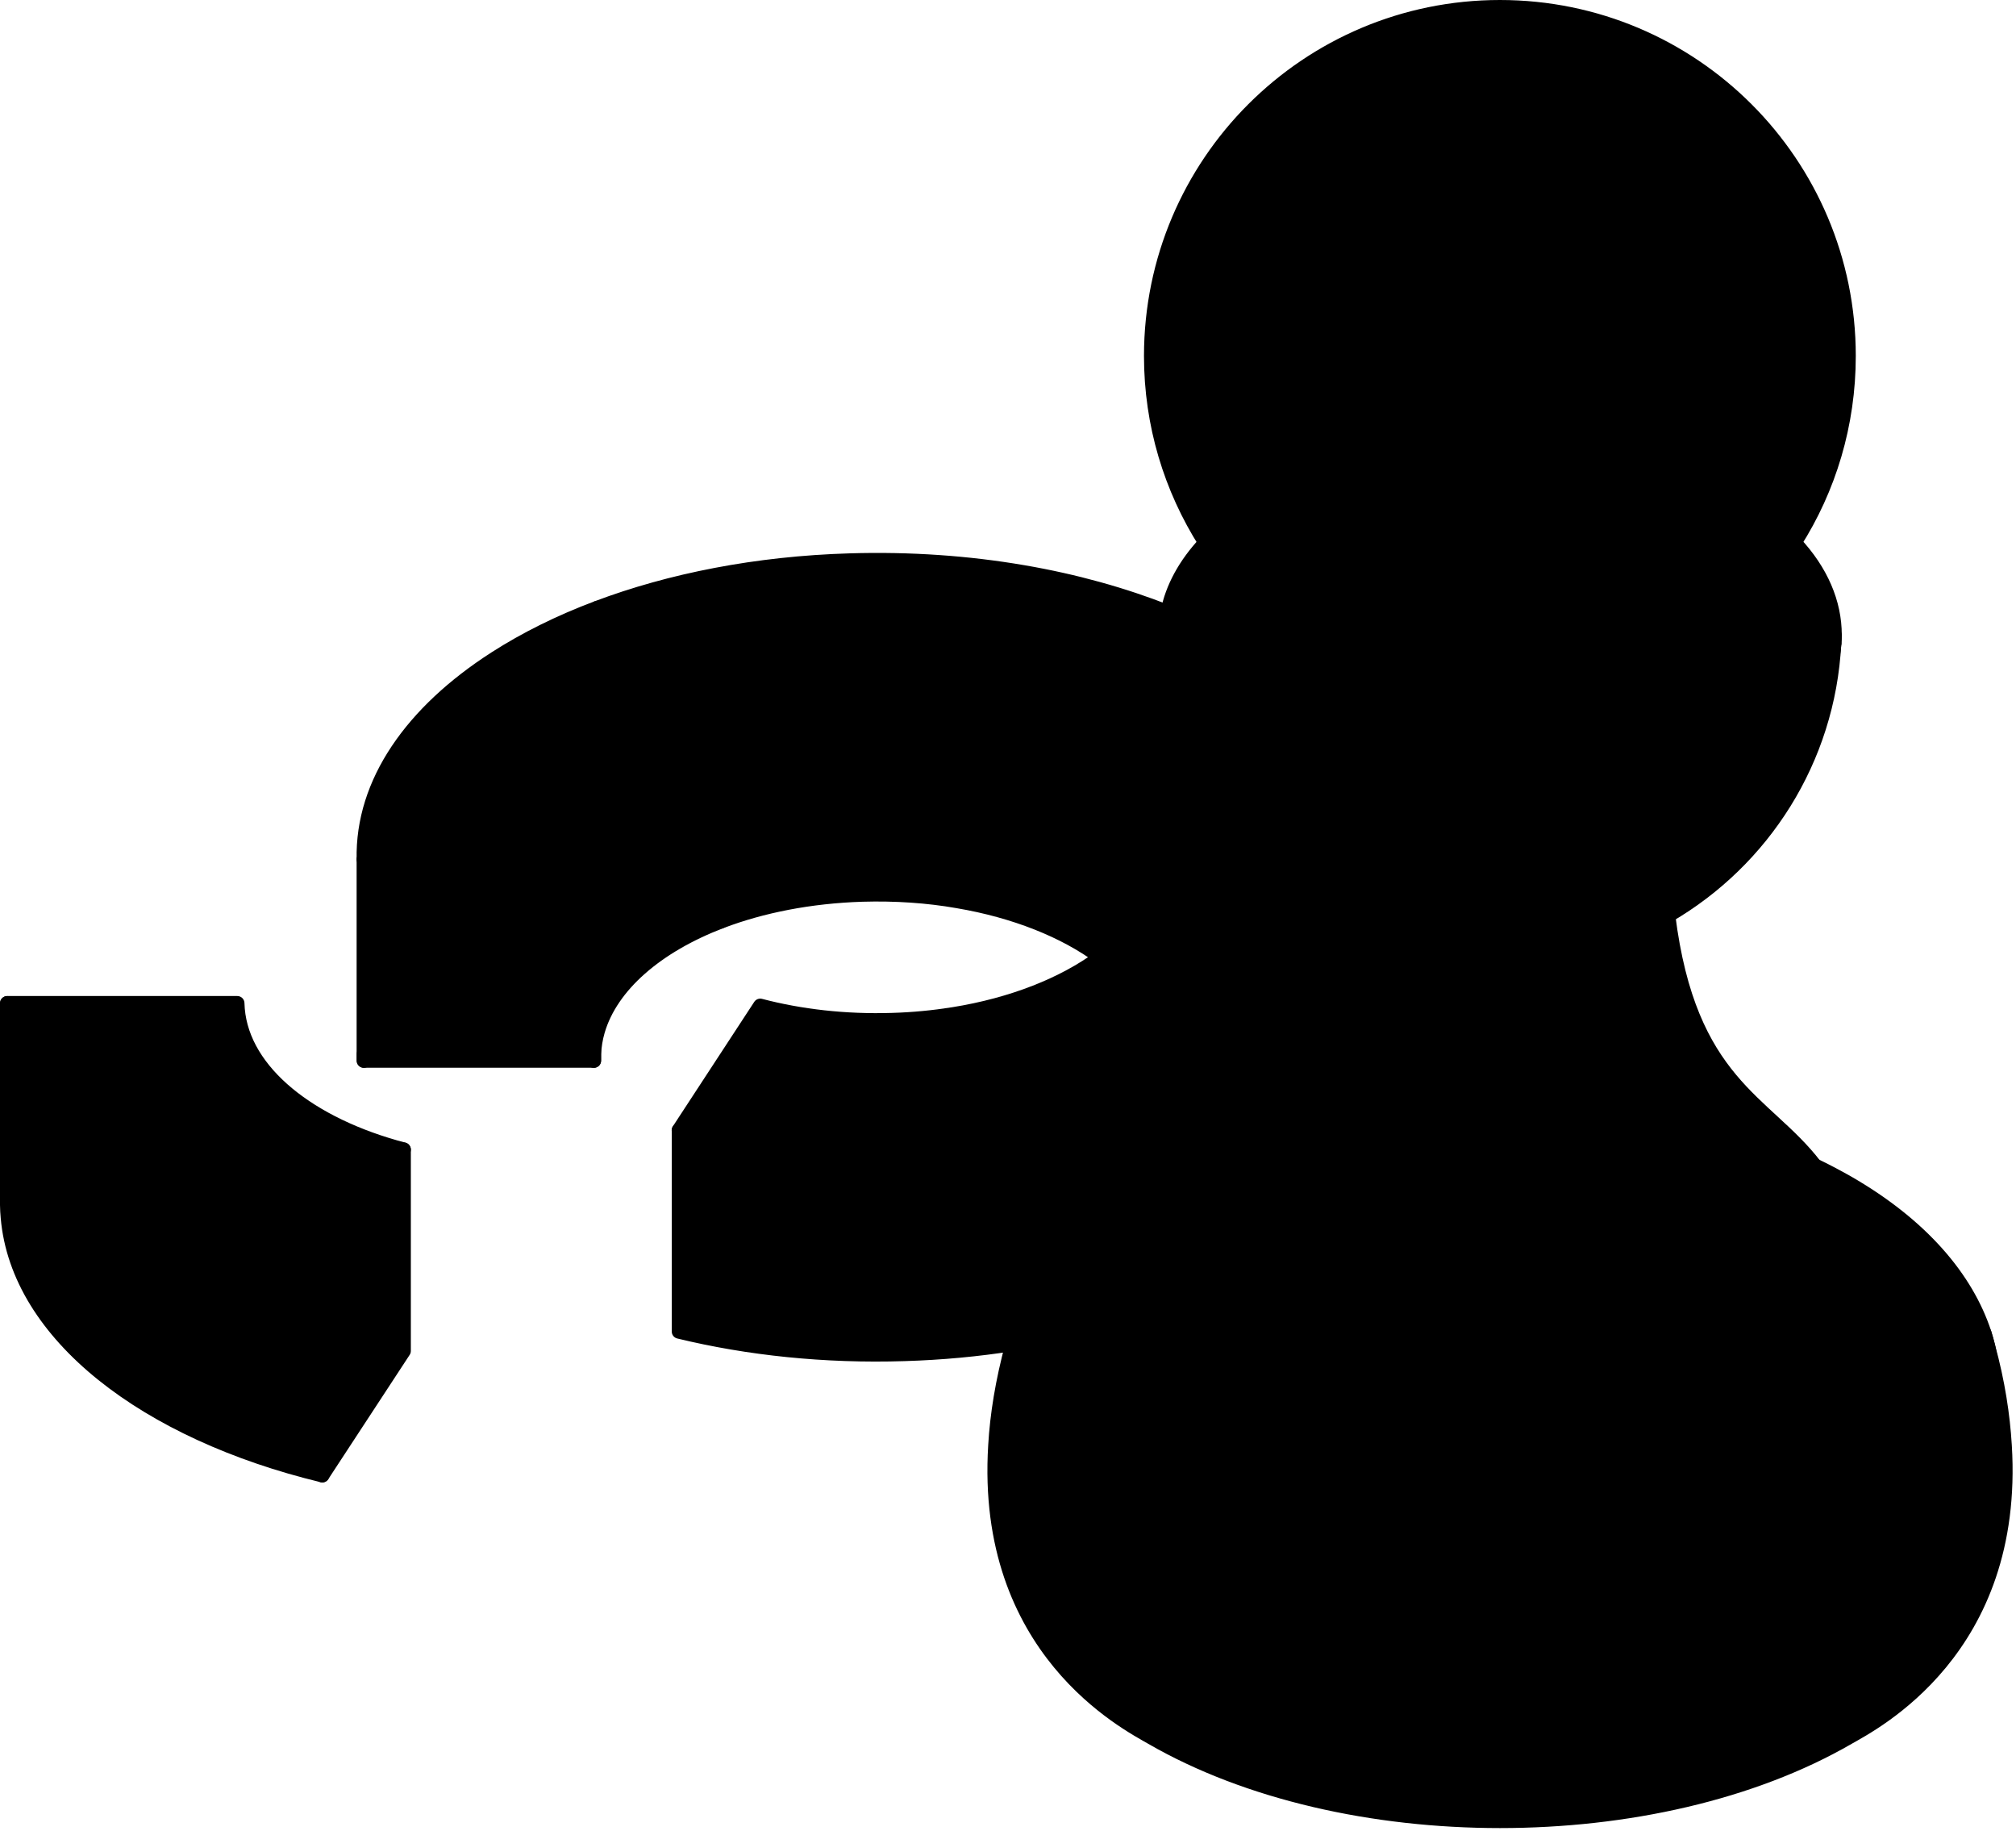
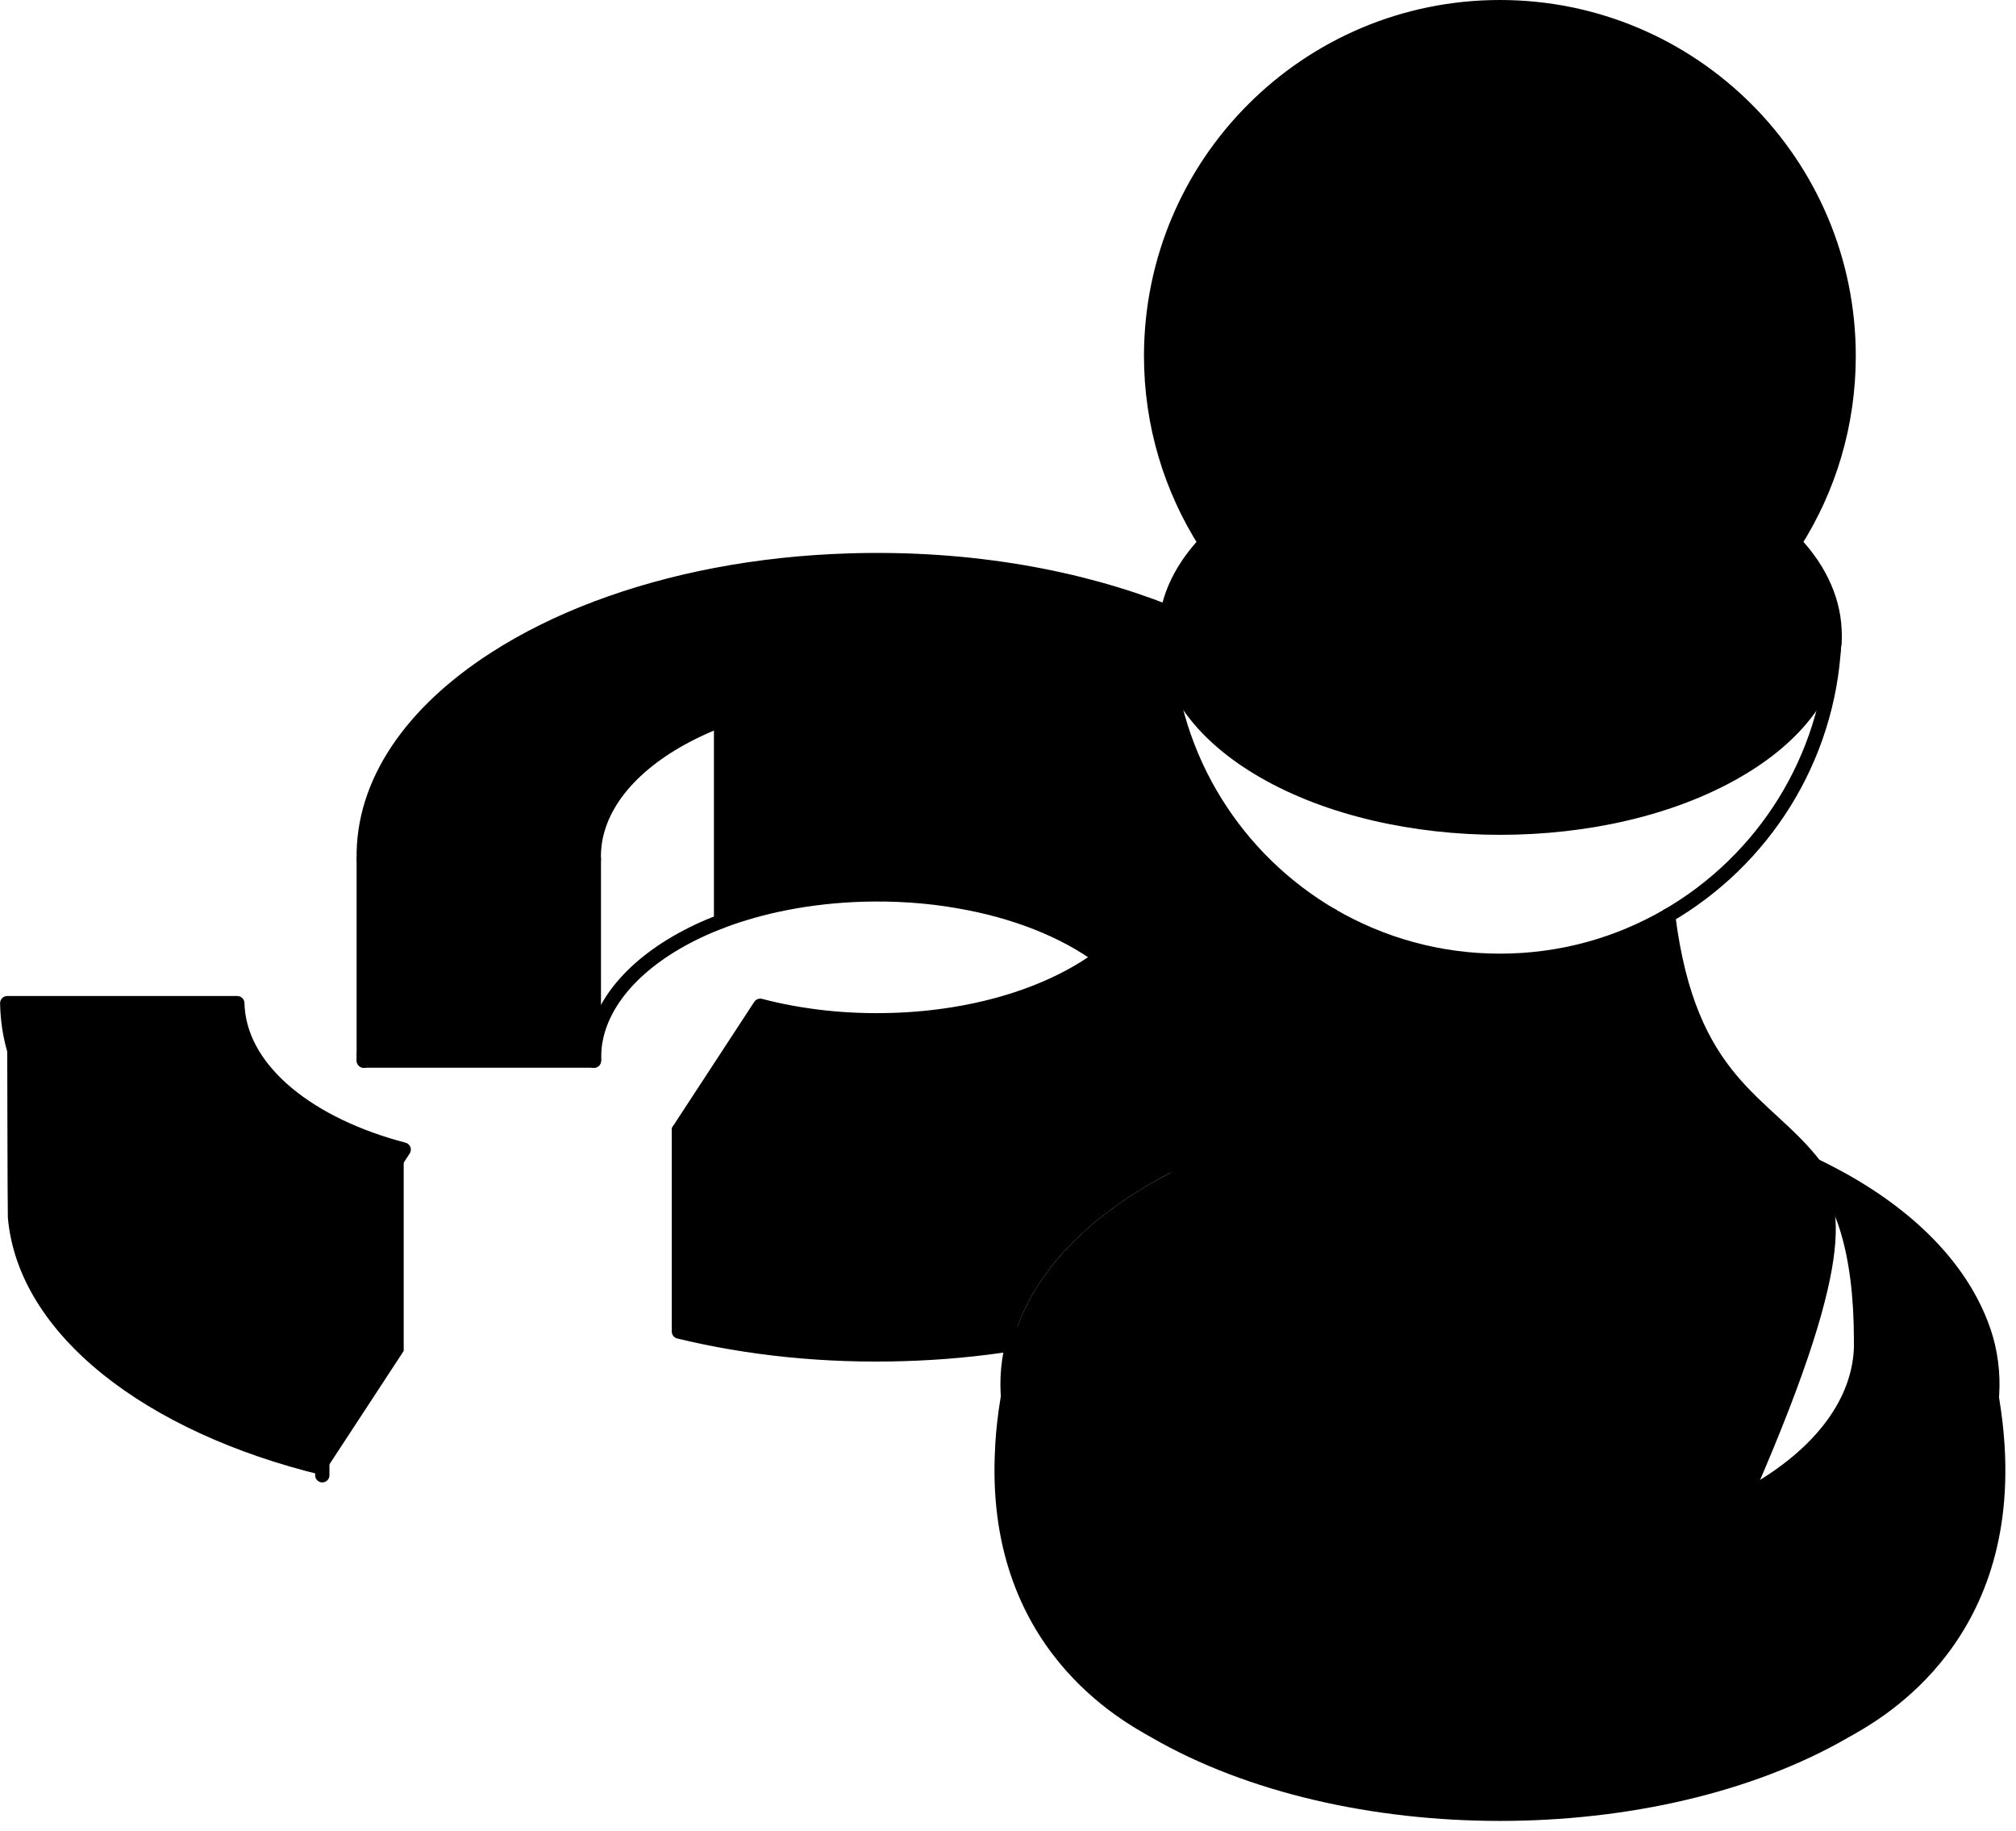
<svg xmlns="http://www.w3.org/2000/svg" width="423" height="384" viewBox="0 0 423 384" fill="none">
  <path d="M1.5 210.433C1.5 210.433 1.573 254.508 1.646 255.384C3.781 280.004 30.682 300.517 67.622 309.442V267.228C30.701 258.304 3.763 237.79 1.646 213.17C1.573 212.276 1.5 211.29 1.5 210.433Z" fill="#696969" style="fill:#696969;fill:color(display-p3 0.41 0.41 0.41);fill-opacity:1;" />
  <path d="M49.773 210.433H1.5C1.5 211.291 1.573 212.276 1.646 213.17C3.763 237.79 30.683 258.304 67.622 267.229L84.704 241.13C65.121 236.002 50.996 224.924 49.864 211.674C49.828 211.218 49.809 210.889 49.791 210.415L49.773 210.433Z" fill="#FFF8EF" style="fill:#FFF8EF;fill:color(display-p3 1 0.974 0.936);fill-opacity:1;" />
  <path d="M67.622 267.247V309.46L84.704 283.38V241.148L67.622 267.247Z" fill="#E2D8CB" style="fill:#E2D8CB;fill:color(display-p3 0.884 0.849 0.796);fill-opacity:1;" />
  <path d="M76.326 221.055V222.478H124.599C124.599 222.04 124.599 221.529 124.599 221.11V180.265H76.326V221.055Z" fill="#FA7124" style="fill:#FA7124;fill:color(display-p3 0.98 0.442 0.14);fill-opacity:1;" />
  <path d="M103.94 138.124C86.456 149.348 75.998 164.131 76.327 180.283H124.599C124.526 178.202 124.8 176.048 125.384 174.059C128.122 164.514 137.722 156.247 151.282 151.063L125.311 127.557C117.39 130.531 110.2 134.109 103.921 138.142L103.94 138.124Z" fill="#FA7124" style="fill:#FA7124;fill:color(display-p3 0.98 0.442 0.14);fill-opacity:1;" />
-   <path d="M124.599 180.265V221.109C124.654 219.467 124.928 217.824 125.384 216.255C128.158 206.728 137.722 198.442 151.282 193.259V151.045C137.703 156.229 128.122 164.514 125.384 174.041C124.8 176.03 124.526 178.184 124.599 180.265Z" fill="#FA7124" style="fill:#FA7124;fill:color(display-p3 0.98 0.442 0.14);fill-opacity:1;" />
  <path d="M230.909 200.797C223.244 206.491 212.476 210.78 200.029 212.769C195.923 213.426 191.616 213.846 187.217 213.973C177.362 214.284 167.945 213.189 159.531 210.98L142.449 237.097C156.94 240.619 173.018 242.335 189.772 241.806C219.484 240.911 245.747 233.118 264.162 221.274C267.702 218.992 270.933 216.602 273.871 214.028C276.317 208.389 278.269 201.308 279.419 192.018C259.563 180.429 245.236 159.404 244.597 135.003C244.597 134.967 244.597 134.912 244.597 134.857C244.542 134.291 244.506 133.689 244.506 133.142V133.069C244.506 131.517 244.67 129.948 244.98 128.397C235.782 124.765 225.562 121.899 214.666 120.038C203.187 118.067 190.94 117.191 178.311 117.574C158.71 118.158 140.642 121.753 125.33 127.52L151.3 151.027C159.841 147.76 169.952 145.735 180.903 145.406C187.856 145.187 194.627 145.68 200.942 146.775C213.681 148.965 224.704 153.528 232.351 159.66C238.793 164.806 242.809 171.066 243.429 177.874C243.612 180.009 243.466 182.126 242.991 184.189C242.863 184.736 242.717 185.284 242.535 185.813C240.746 191.343 236.731 196.489 230.909 200.778V200.797Z" fill="#FFF8EF" style="fill:#FFF8EF;fill:color(display-p3 1 0.974 0.936);fill-opacity:1;" />
  <path d="M142.448 237.097V279.311C156.939 282.833 173.018 284.549 189.772 284.019C197.583 283.782 205.175 283.07 212.457 281.92C212.603 281.227 212.822 280.515 213.023 279.803C213.023 279.767 213.059 279.712 213.059 279.639C216.691 268.105 226.218 257.081 241.658 248.157C243.903 246.861 246.221 245.638 248.593 244.525C256.35 234.396 267.045 229.925 273.889 214.028C270.95 216.583 267.72 218.992 264.179 221.274C245.746 233.1 219.484 240.911 189.79 241.806C173.036 242.317 156.957 240.601 142.466 237.097H142.448Z" fill="#696969" style="fill:#696969;fill:color(display-p3 0.41 0.41 0.41);fill-opacity:1;" />
  <path d="M151.3 151.045V193.259C159.841 189.992 169.952 187.984 180.903 187.656C187.856 187.437 194.627 187.911 200.942 189.024C212.896 191.05 223.372 195.23 230.909 200.796C236.731 196.507 240.765 191.361 242.535 185.831C242.699 185.283 242.863 184.754 242.991 184.206C243.466 182.144 243.593 180.027 243.429 177.892C242.809 171.084 238.793 164.824 232.351 159.678C224.722 153.545 213.681 148.983 200.942 146.793C194.627 145.698 187.856 145.223 180.903 145.424C169.952 145.771 159.841 147.796 151.3 151.045Z" fill="#292929" style="fill:#292929;fill:color(display-p3 0.161 0.161 0.161);fill-opacity:1;" />
  <path d="M208.827 303.237C206.181 346.144 236.458 361.475 241.642 364.486C261.808 376.13 288.272 381.97 314.717 381.97C341.162 381.97 367.607 376.148 387.774 364.486C392.975 361.493 423.253 346.144 420.607 303.237C420.223 296.923 419.11 289.987 417.121 282.45C421.209 300.226 411.427 318.896 387.756 332.548C367.589 344.173 341.144 350.014 314.699 350.014C288.254 350.014 261.79 344.192 241.623 332.548C217.806 318.787 208.061 299.989 212.386 282.085C210.305 289.787 209.174 296.831 208.809 303.237H208.827Z" fill="#F4F0EA" style="fill:#F4F0EA;fill:color(display-p3 0.957 0.941 0.918);fill-opacity:1;" />
  <path d="M213.023 279.803C212.804 280.515 212.585 281.227 212.458 281.921C212.622 281.245 212.841 280.533 213.023 279.803Z" fill="#FFF8EF" style="fill:#FFF8EF;fill:color(display-p3 1 0.974 0.936);fill-opacity:1;" />
-   <path d="M273.871 214.028C267.027 229.924 256.332 234.396 248.575 244.525C243.027 251.752 238.976 261.845 238.921 281.081C238.574 292.542 245.984 304.022 261.114 312.782C275.915 321.341 295.315 325.594 314.697 325.594C334.079 325.594 353.498 321.323 368.299 312.782C383.429 304.04 390.839 292.542 390.492 281.081C390.419 261.845 386.367 251.734 380.819 244.525C370.325 230.819 354.429 227.442 350.012 192.036C339.646 198.059 327.6 201.526 314.734 201.526C301.867 201.526 289.822 198.059 279.437 192.018C278.287 201.307 276.335 208.389 273.889 214.028H273.871Z" fill="#FFF8EF" style="fill:#FFF8EF;fill:color(display-p3 1 0.974 0.936);fill-opacity:1;" />
+   <path d="M273.871 214.028C267.027 229.924 256.332 234.396 248.575 244.525C243.027 251.752 238.976 261.845 238.921 281.081C238.574 292.542 245.984 304.022 261.114 312.782C275.915 321.341 295.315 325.594 314.697 325.594C334.079 325.594 353.498 321.323 368.299 312.782C390.419 261.845 386.367 251.734 380.819 244.525C370.325 230.819 354.429 227.442 350.012 192.036C339.646 198.059 327.6 201.526 314.734 201.526C301.867 201.526 289.822 198.059 279.437 192.018C278.287 201.307 276.335 208.389 273.889 214.028H273.871Z" fill="#FFF8EF" style="fill:#FFF8EF;fill:color(display-p3 1 0.974 0.936);fill-opacity:1;" />
  <path d="M241.55 74.667C241.55 89.085 245.729 102.499 252.938 113.851C265.896 134.273 288.746 147.815 314.735 147.815C340.724 147.815 363.573 134.236 376.55 113.832C383.74 102.48 387.901 89.066 387.901 74.667C387.883 34.242 355.123 1.5 314.717 1.5C274.31 1.5 241.532 34.242 241.532 74.667H241.55Z" fill="#FFF8EF" style="fill:#FFF8EF;fill:color(display-p3 1 0.974 0.936);fill-opacity:1;" />
  <path d="M244.525 133.16C244.525 133.707 244.562 134.31 244.617 134.875C244.58 134.31 244.544 133.707 244.525 133.16Z" fill="#FFF8EF" style="fill:#FFF8EF;fill:color(display-p3 1 0.974 0.936);fill-opacity:1;" />
  <path d="M244.598 135.021C245.401 144.731 252.209 154.33 265.075 161.758C292.506 177.582 336.964 177.582 364.358 161.758C377.207 154.349 384.051 144.767 384.854 135.04C384.854 134.985 384.854 134.912 384.854 134.857C384.854 134.328 384.927 133.233 384.927 133.196C384.927 126.535 382.153 119.855 376.513 113.851C363.537 134.273 340.706 147.833 314.699 147.833C288.691 147.833 265.86 134.273 252.902 113.869C248.613 118.431 245.949 123.377 244.963 128.433C244.653 129.984 244.489 131.554 244.489 133.105C244.489 133.105 244.489 133.141 244.489 133.178C244.489 133.725 244.543 134.328 244.58 134.893V135.04L244.598 135.021Z" fill="#FFF8EF" style="fill:#FFF8EF;fill:color(display-p3 1 0.974 0.936);fill-opacity:1;" />
-   <path d="M265.074 161.74C252.226 154.312 245.4 144.73 244.597 135.003C245.874 159.367 259.544 180.428 279.419 192.017C289.803 198.058 301.849 201.526 314.716 201.526C327.582 201.526 339.628 198.058 349.994 192.036C369.887 180.447 383.575 159.367 384.834 135.021C384.049 144.73 377.205 154.33 364.339 161.74C336.945 177.581 292.486 177.581 265.056 161.74H265.074Z" fill="#F4F0EA" style="fill:#F4F0EA;fill:color(display-p3 0.957 0.941 0.918);fill-opacity:1;" />
  <path d="M380.838 244.506C386.386 251.715 390.419 261.844 390.492 281.08C390.839 292.542 383.429 304.021 368.299 312.782C353.498 321.341 334.098 325.593 314.698 325.593C295.297 325.593 275.915 321.323 261.114 312.782C245.984 304.039 238.574 292.542 238.921 281.08C238.994 261.844 243.046 251.752 248.576 244.524C246.203 245.656 243.885 246.879 241.64 248.156C226.2 257.081 216.692 268.104 213.042 279.638C213.042 279.711 213.042 279.766 213.005 279.803C212.805 280.533 212.586 281.245 212.44 281.92C212.44 281.975 212.44 282.029 212.403 282.084C208.078 299.988 217.823 318.786 241.64 332.547C261.807 344.173 288.271 350.013 314.716 350.013C341.161 350.013 367.606 344.191 387.773 332.547C411.444 318.895 421.646 300.116 417.138 282.449C416.901 281.555 416.645 280.606 416.353 279.657C412.813 268.122 403.231 257.099 387.773 248.174C385.528 246.879 383.228 245.656 380.838 244.524V244.506Z" fill="#FFF8EF" style="fill:#FFF8EF;fill:color(display-p3 1 0.974 0.936);fill-opacity:1;" />
  <path d="M384.927 133.233C384.927 133.744 384.872 134.291 384.854 134.821C384.909 134.291 384.927 133.762 384.927 133.233Z" fill="#FFF8EF" style="fill:#FFF8EF;fill:color(display-p3 1 0.974 0.936);fill-opacity:1;" />
  <path d="M416.335 279.638C416.627 280.587 416.864 281.536 417.12 282.431C416.901 281.5 416.645 280.569 416.335 279.638Z" fill="#FFF8EF" style="fill:#FFF8EF;fill:color(display-p3 1 0.974 0.936);fill-opacity:1;" />
  <path d="M212.44 281.921C212.586 281.227 212.805 280.515 213.006 279.803" stroke="#292929" style="stroke:#292929;stroke:color(display-p3 0.161 0.161 0.161);stroke-opacity:1;" stroke-width="3" stroke-linecap="round" stroke-linejoin="round" />
  <path d="M380.838 244.506C383.228 245.656 385.528 246.879 387.773 248.156C403.231 257.081 412.575 268.159 416.353 279.638C416.663 280.569 416.919 281.5 417.138 282.431C421.226 300.207 411.444 318.877 387.773 332.529C367.606 344.154 341.161 349.994 314.716 349.994C288.271 349.994 261.807 344.173 241.64 332.529C217.823 318.768 208.078 299.97 212.403 282.066" stroke="#292929" style="stroke:#292929;stroke:color(display-p3 0.161 0.161 0.161);stroke-opacity:1;" stroke-width="3" stroke-linecap="round" stroke-linejoin="round" />
-   <path d="M248.594 244.525C246.222 245.657 243.904 246.879 241.659 248.157C226.219 257.082 216.711 268.105 213.06 279.639C213.06 279.712 213.06 279.767 213.024 279.804C212.823 280.534 212.604 281.245 212.458 281.921C212.458 281.975 212.458 282.03 212.422 282.085C210.341 289.787 209.21 296.831 208.844 303.237C206.198 346.144 236.476 361.475 241.659 364.486C261.826 376.13 288.289 381.97 314.734 381.97C341.179 381.97 367.625 376.148 387.791 364.486C392.993 361.493 423.271 346.144 420.624 303.237C420.241 296.923 419.201 289.969 417.138 282.45C416.901 281.556 416.627 280.607 416.354 279.658" stroke="#292929" style="stroke:#292929;stroke:color(display-p3 0.161 0.161 0.161);stroke-opacity:1;" stroke-width="3" stroke-linecap="round" stroke-linejoin="round" />
  <path d="M390.492 281.08C390.839 292.542 383.429 304.021 368.299 312.782C353.498 321.341 334.098 325.593 314.697 325.593C295.297 325.593 275.915 321.323 261.114 312.782C245.984 304.04 238.574 292.542 238.921 281.08" stroke="#292929" style="stroke:#292929;stroke:color(display-p3 0.161 0.161 0.161);stroke-opacity:1;" stroke-width="3" stroke-linecap="round" stroke-linejoin="round" />
  <path d="M390.492 281.591C390.492 281.427 390.492 281.245 390.492 281.08C390.456 261.844 386.35 251.752 380.82 244.525C370.307 230.837 354.429 227.442 350.013 192.036" stroke="#292929" style="stroke:#292929;stroke:color(display-p3 0.161 0.161 0.161);stroke-opacity:1;" stroke-width="3" stroke-linecap="round" stroke-linejoin="round" />
  <path d="M238.921 281.592C238.921 281.427 238.921 281.245 238.921 281.081C238.958 261.845 243.046 251.752 248.576 244.525C256.332 234.396 267.009 229.924 273.871 214.028C276.298 208.389 278.269 201.307 279.419 192.018" stroke="#292929" style="stroke:#292929;stroke:color(display-p3 0.161 0.161 0.161);stroke-opacity:1;" stroke-width="3" stroke-linecap="round" stroke-linejoin="round" />
  <path d="M384.871 134.839C384.871 134.309 384.926 133.762 384.944 133.251" stroke="#292929" style="stroke:#292929;stroke:color(display-p3 0.161 0.161 0.161);stroke-opacity:1;" stroke-width="3" stroke-linecap="round" stroke-linejoin="round" />
  <path d="M244.597 135.022C245.874 159.386 259.544 180.447 279.419 192.037C289.803 198.077 301.849 201.545 314.716 201.545C327.582 201.545 339.628 198.096 349.994 192.055C369.887 180.484 383.575 159.386 384.834 135.04" stroke="#292929" style="stroke:#292929;stroke:color(display-p3 0.161 0.161 0.161);stroke-opacity:1;" stroke-width="3" stroke-linecap="round" stroke-linejoin="round" />
  <path d="M244.525 133.16C244.525 133.707 244.58 134.31 244.617 134.875" stroke="#292929" style="stroke:#292929;stroke:color(display-p3 0.161 0.161 0.161);stroke-opacity:1;" stroke-width="3" stroke-linecap="round" stroke-linejoin="round" />
  <path d="M244.506 131.279C244.506 131.882 244.506 132.484 244.506 133.068" stroke="#292929" style="stroke:#292929;stroke:color(display-p3 0.161 0.161 0.161);stroke-opacity:1;" stroke-width="3" stroke-linecap="round" stroke-linejoin="round" />
  <path d="M376.531 113.832C382.152 119.836 384.944 126.498 384.944 133.178V133.251C384.944 133.78 384.944 134.309 384.871 134.838C384.871 134.893 384.871 134.966 384.871 135.021C384.086 144.73 377.242 154.33 364.376 161.74C336.982 177.581 292.523 177.581 265.093 161.74C252.244 154.312 245.419 144.73 244.616 135.003V134.857C244.561 134.291 244.524 133.689 244.524 133.141V133.068C244.524 131.517 244.689 129.947 244.999 128.396C245.984 123.359 248.649 118.413 252.938 113.832" stroke="#292929" style="stroke:#292929;stroke:color(display-p3 0.161 0.161 0.161);stroke-opacity:1;" stroke-width="3" stroke-linecap="round" stroke-linejoin="round" />
  <path d="M252.92 113.851C245.711 102.499 241.532 89.085 241.532 74.667C241.55 34.242 274.31 1.5 314.717 1.5C355.124 1.5 387.883 34.242 387.883 74.667C387.883 89.066 383.741 102.499 376.532 113.832C363.574 134.255 340.724 147.815 314.717 147.815C288.71 147.815 265.878 134.255 252.92 113.851Z" stroke="#292929" style="stroke:#292929;stroke:color(display-p3 0.161 0.161 0.161);stroke-opacity:1;" stroke-width="3" stroke-linecap="round" stroke-linejoin="round" />
  <path d="M67.622 267.247L84.704 241.148C65.121 236.02 50.996 224.942 49.864 211.692C49.828 211.236 49.809 210.907 49.791 210.433H1.518C1.518 211.29 1.591 212.276 1.664 213.17C3.781 237.79 30.701 258.304 67.64 267.228L67.622 267.247Z" stroke="#292929" style="stroke:#292929;stroke:color(display-p3 0.161 0.161 0.161);stroke-opacity:1;" stroke-width="3" stroke-linecap="round" stroke-linejoin="round" />
  <path d="M244.981 128.397C235.782 124.765 225.562 121.899 214.666 120.038C203.187 118.067 190.941 117.191 178.311 117.574C158.71 118.158 140.642 121.753 125.33 127.52C117.409 130.495 110.218 134.072 103.94 138.106C86.456 149.33 75.999 164.113 76.327 180.265H124.6C124.527 178.184 124.801 176.031 125.385 174.041C128.122 164.496 137.722 156.229 151.282 151.045C159.823 147.779 169.934 145.753 180.885 145.424C187.838 145.205 194.609 145.698 200.924 146.793C213.663 148.983 224.686 153.546 232.333 159.678C238.775 164.825 242.791 171.085 243.411 177.892C243.594 180.027 243.448 182.144 242.973 184.207C242.845 184.754 242.699 185.302 242.517 185.831C240.728 191.361 236.695 196.508 230.891 200.797C223.208 206.472 212.458 210.78 200.011 212.769C195.905 213.426 191.598 213.846 187.199 213.973C177.344 214.284 167.927 213.189 159.513 210.98L142.431 237.097C156.922 240.619 173 242.335 189.754 241.806C219.466 240.911 245.729 233.118 264.144 221.274C267.684 218.992 270.915 216.602 273.853 214.028" stroke="#292929" style="stroke:#292929;stroke:color(display-p3 0.161 0.161 0.161);stroke-opacity:1;" stroke-width="3" stroke-linecap="round" stroke-linejoin="round" />
  <path d="M142.45 237.096V279.31C156.941 282.832 173.019 284.548 189.773 284.019C197.585 283.781 205.177 283.07 212.459 281.92" stroke="#292929" style="stroke:#292929;stroke:color(display-p3 0.161 0.161 0.161);stroke-opacity:1;" stroke-width="3" stroke-linecap="round" stroke-linejoin="round" />
  <path d="M124.599 222.497V180.265" stroke="#292929" style="stroke:#292929;stroke:color(display-p3 0.161 0.161 0.161);stroke-opacity:1;" stroke-width="3" stroke-linecap="round" stroke-linejoin="round" />
  <path d="M76.326 222.497V180.265" stroke="#292929" style="stroke:#292929;stroke:color(display-p3 0.161 0.161 0.161);stroke-opacity:1;" stroke-width="3" stroke-linecap="round" stroke-linejoin="round" />
  <path d="M230.928 200.814C223.373 195.229 212.915 191.05 200.961 189.024C194.646 187.911 187.875 187.455 180.922 187.655C169.972 188.002 159.861 190.01 151.319 193.258C137.759 198.441 128.196 206.727 125.422 216.254C124.966 217.842 124.692 219.466 124.637 221.109C124.637 221.547 124.637 222.058 124.637 222.477H76.364C76.364 221.966 76.364 221.547 76.364 221.054" stroke="#292929" style="stroke:#292929;stroke:color(display-p3 0.161 0.161 0.161);stroke-opacity:1;" stroke-width="3" stroke-linecap="round" stroke-linejoin="round" />
-   <path d="M84.704 241.149V283.381L67.622 309.461C30.701 300.536 3.781 280.023 1.646 255.403C1.573 254.527 1.5 253.651 1.5 252.775V210.451" stroke="#292929" style="stroke:#292929;stroke:color(display-p3 0.161 0.161 0.161);stroke-opacity:1;" stroke-width="3" stroke-linecap="round" stroke-linejoin="round" />
  <path d="M67.622 267.246V309.46" stroke="#292929" style="stroke:#292929;stroke:color(display-p3 0.161 0.161 0.161);stroke-opacity:1;" stroke-width="3" stroke-linecap="round" stroke-linejoin="round" />
  <path d="M151.3 193.259V151.045L125.329 127.539" stroke="#292929" style="stroke:#292929;stroke:color(display-p3 0.161 0.161 0.161);stroke-opacity:1;" stroke-width="3" stroke-linecap="round" stroke-linejoin="round" />
</svg>